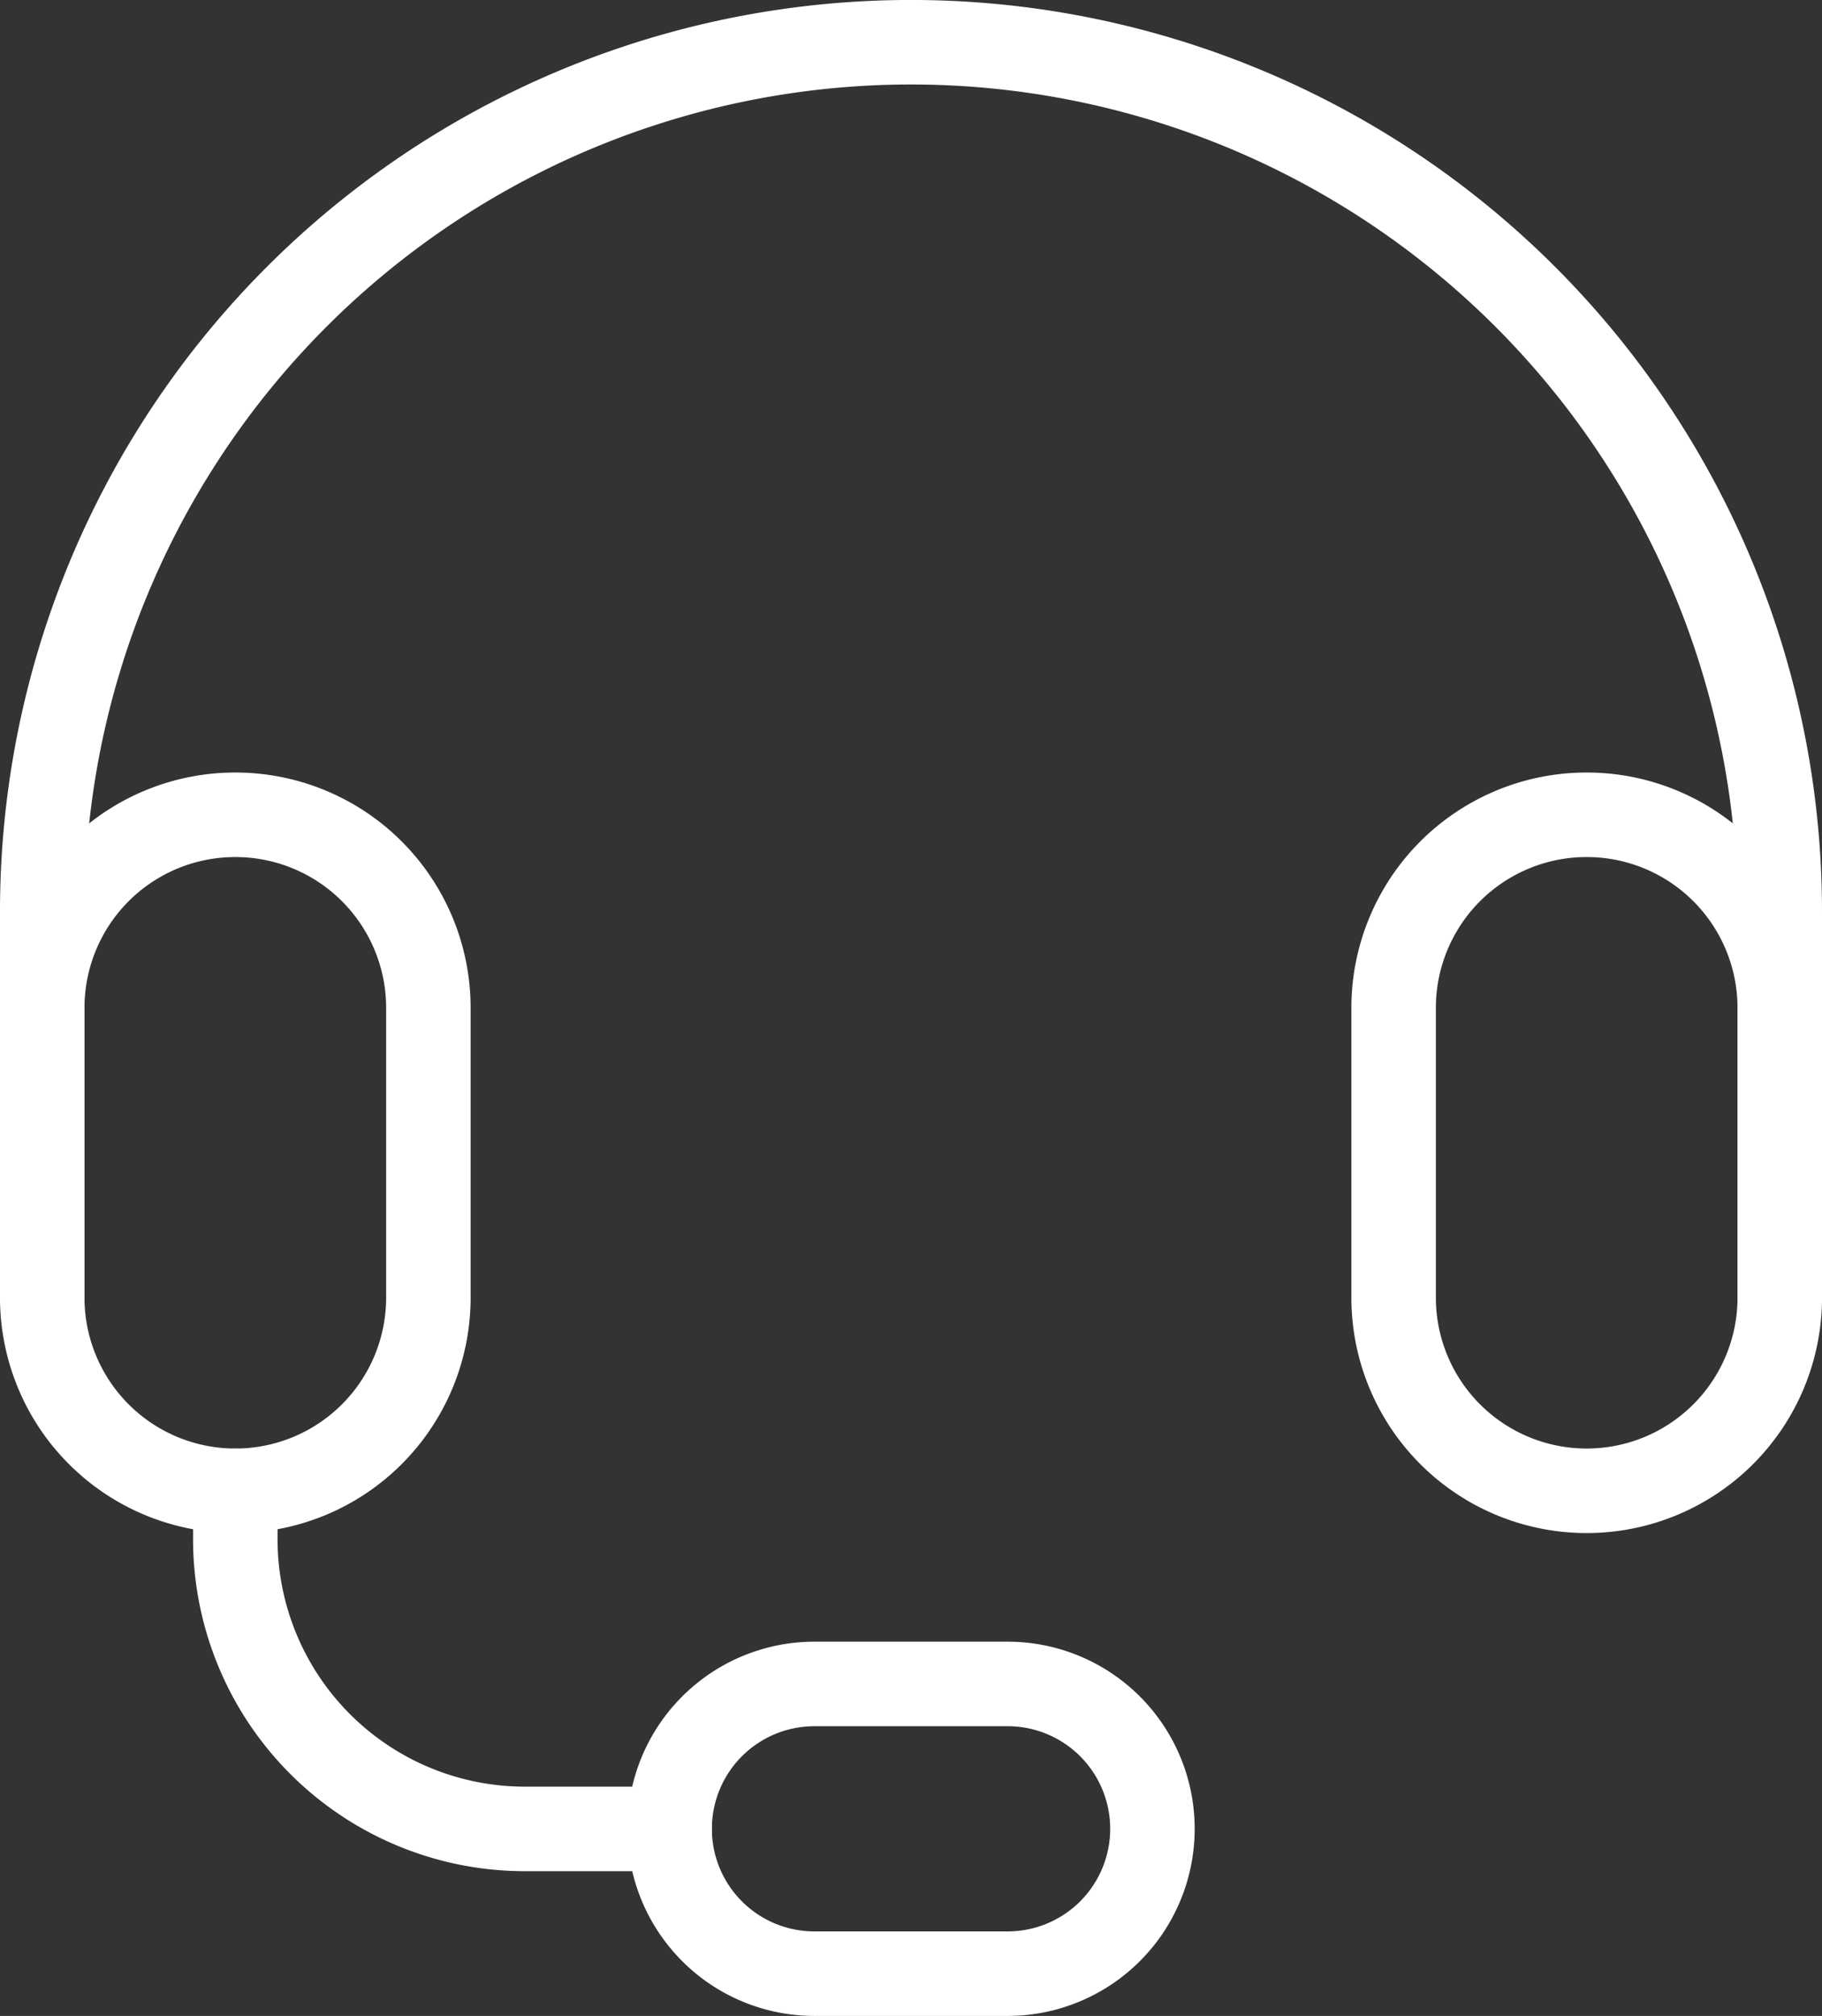
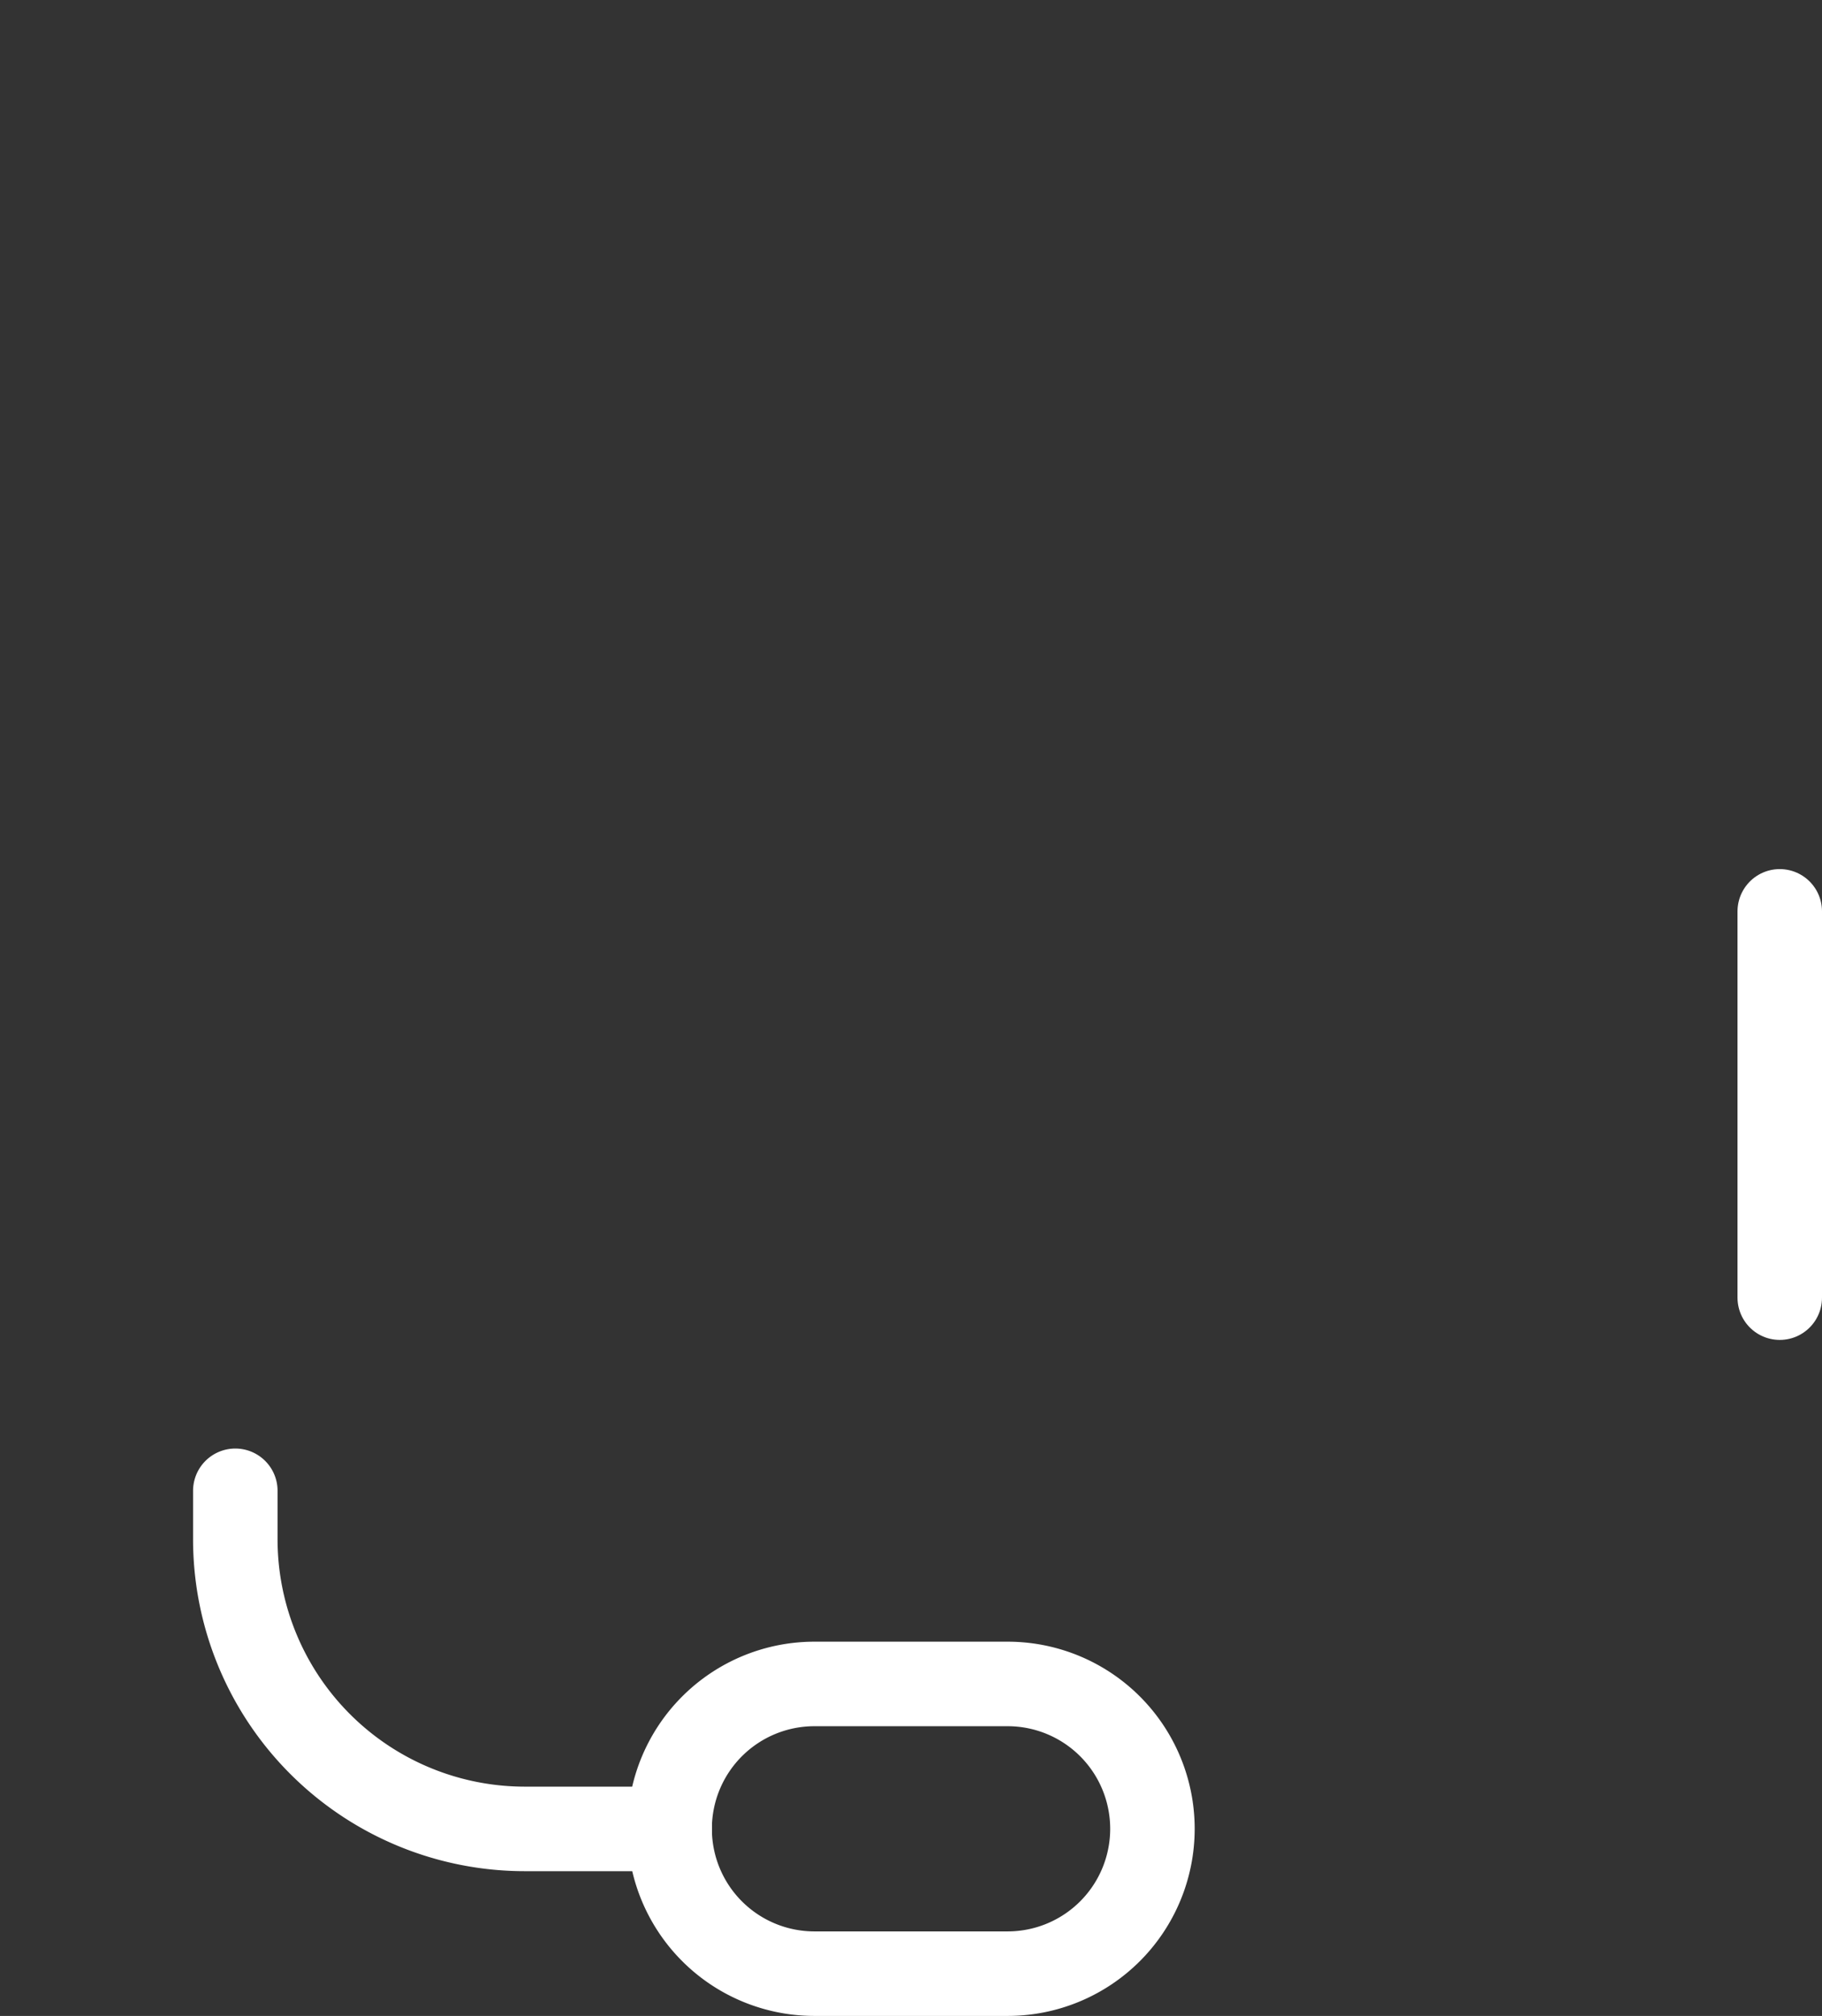
<svg xmlns="http://www.w3.org/2000/svg" width="25.877" height="28.619" viewBox="0 0 25.877 28.619">
  <rect x="0" y="0" width="25.877" height="28.619" fill="#333333" stroke="none" />
  <g id="Group_20169" data-name="Group 20169" transform="translate(-2.4 -1.4)">
    <g id="Group_2547" data-name="Group 2547" transform="translate(3 2)">
-       <path id="Path_50281" data-name="Path 50281" d="M27.677,19.822V14.338A12.338,12.338,0,0,0,3,14.338v5.484" transform="translate(-3 -2)" fill="none" stroke="#fff" stroke-linecap="round" stroke-linejoin="round" stroke-width="1.2" />
-       <path id="Path_50282" data-name="Path 50282" d="M5.742,10h0a2.741,2.741,0,0,1,2.742,2.742v4.113a2.742,2.742,0,0,1-5.484,0V12.742A2.741,2.741,0,0,1,5.742,10Z" transform="translate(-3 0.967)" fill="none" stroke="#fff" stroke-linecap="round" stroke-linejoin="round" stroke-width="1.2" />
-       <path id="Path_50283" data-name="Path 50283" d="M19.742,10h0a2.741,2.741,0,0,1,2.742,2.742v4.113a2.742,2.742,0,0,1-5.484,0V12.742A2.741,2.741,0,0,1,19.742,10Z" transform="translate(2.193 0.967)" fill="none" stroke="#fff" stroke-linecap="round" stroke-linejoin="round" stroke-width="1.2" />
+       <path id="Path_50281" data-name="Path 50281" d="M27.677,19.822V14.338v5.484" transform="translate(-3 -2)" fill="none" stroke="#fff" stroke-linecap="round" stroke-linejoin="round" stroke-width="1.2" />
      <path id="Path_50284" data-name="Path 50284" d="M11.556,19H14.3a2.056,2.056,0,1,1,0,4.113H11.556a2.056,2.056,0,1,1,0-4.113Z" transform="translate(-0.589 4.306)" fill="none" stroke="#fff" stroke-linecap="round" stroke-linejoin="round" stroke-width="1.2" />
      <path id="Path_50285" data-name="Path 50285" d="M11.169,21.8H9.113A4.113,4.113,0,0,1,5,17.685V17" transform="translate(-2.258 3.564)" fill="none" stroke="#fff" stroke-linecap="round" stroke-linejoin="round" stroke-width="1.2" />
    </g>
  </g>
</svg>